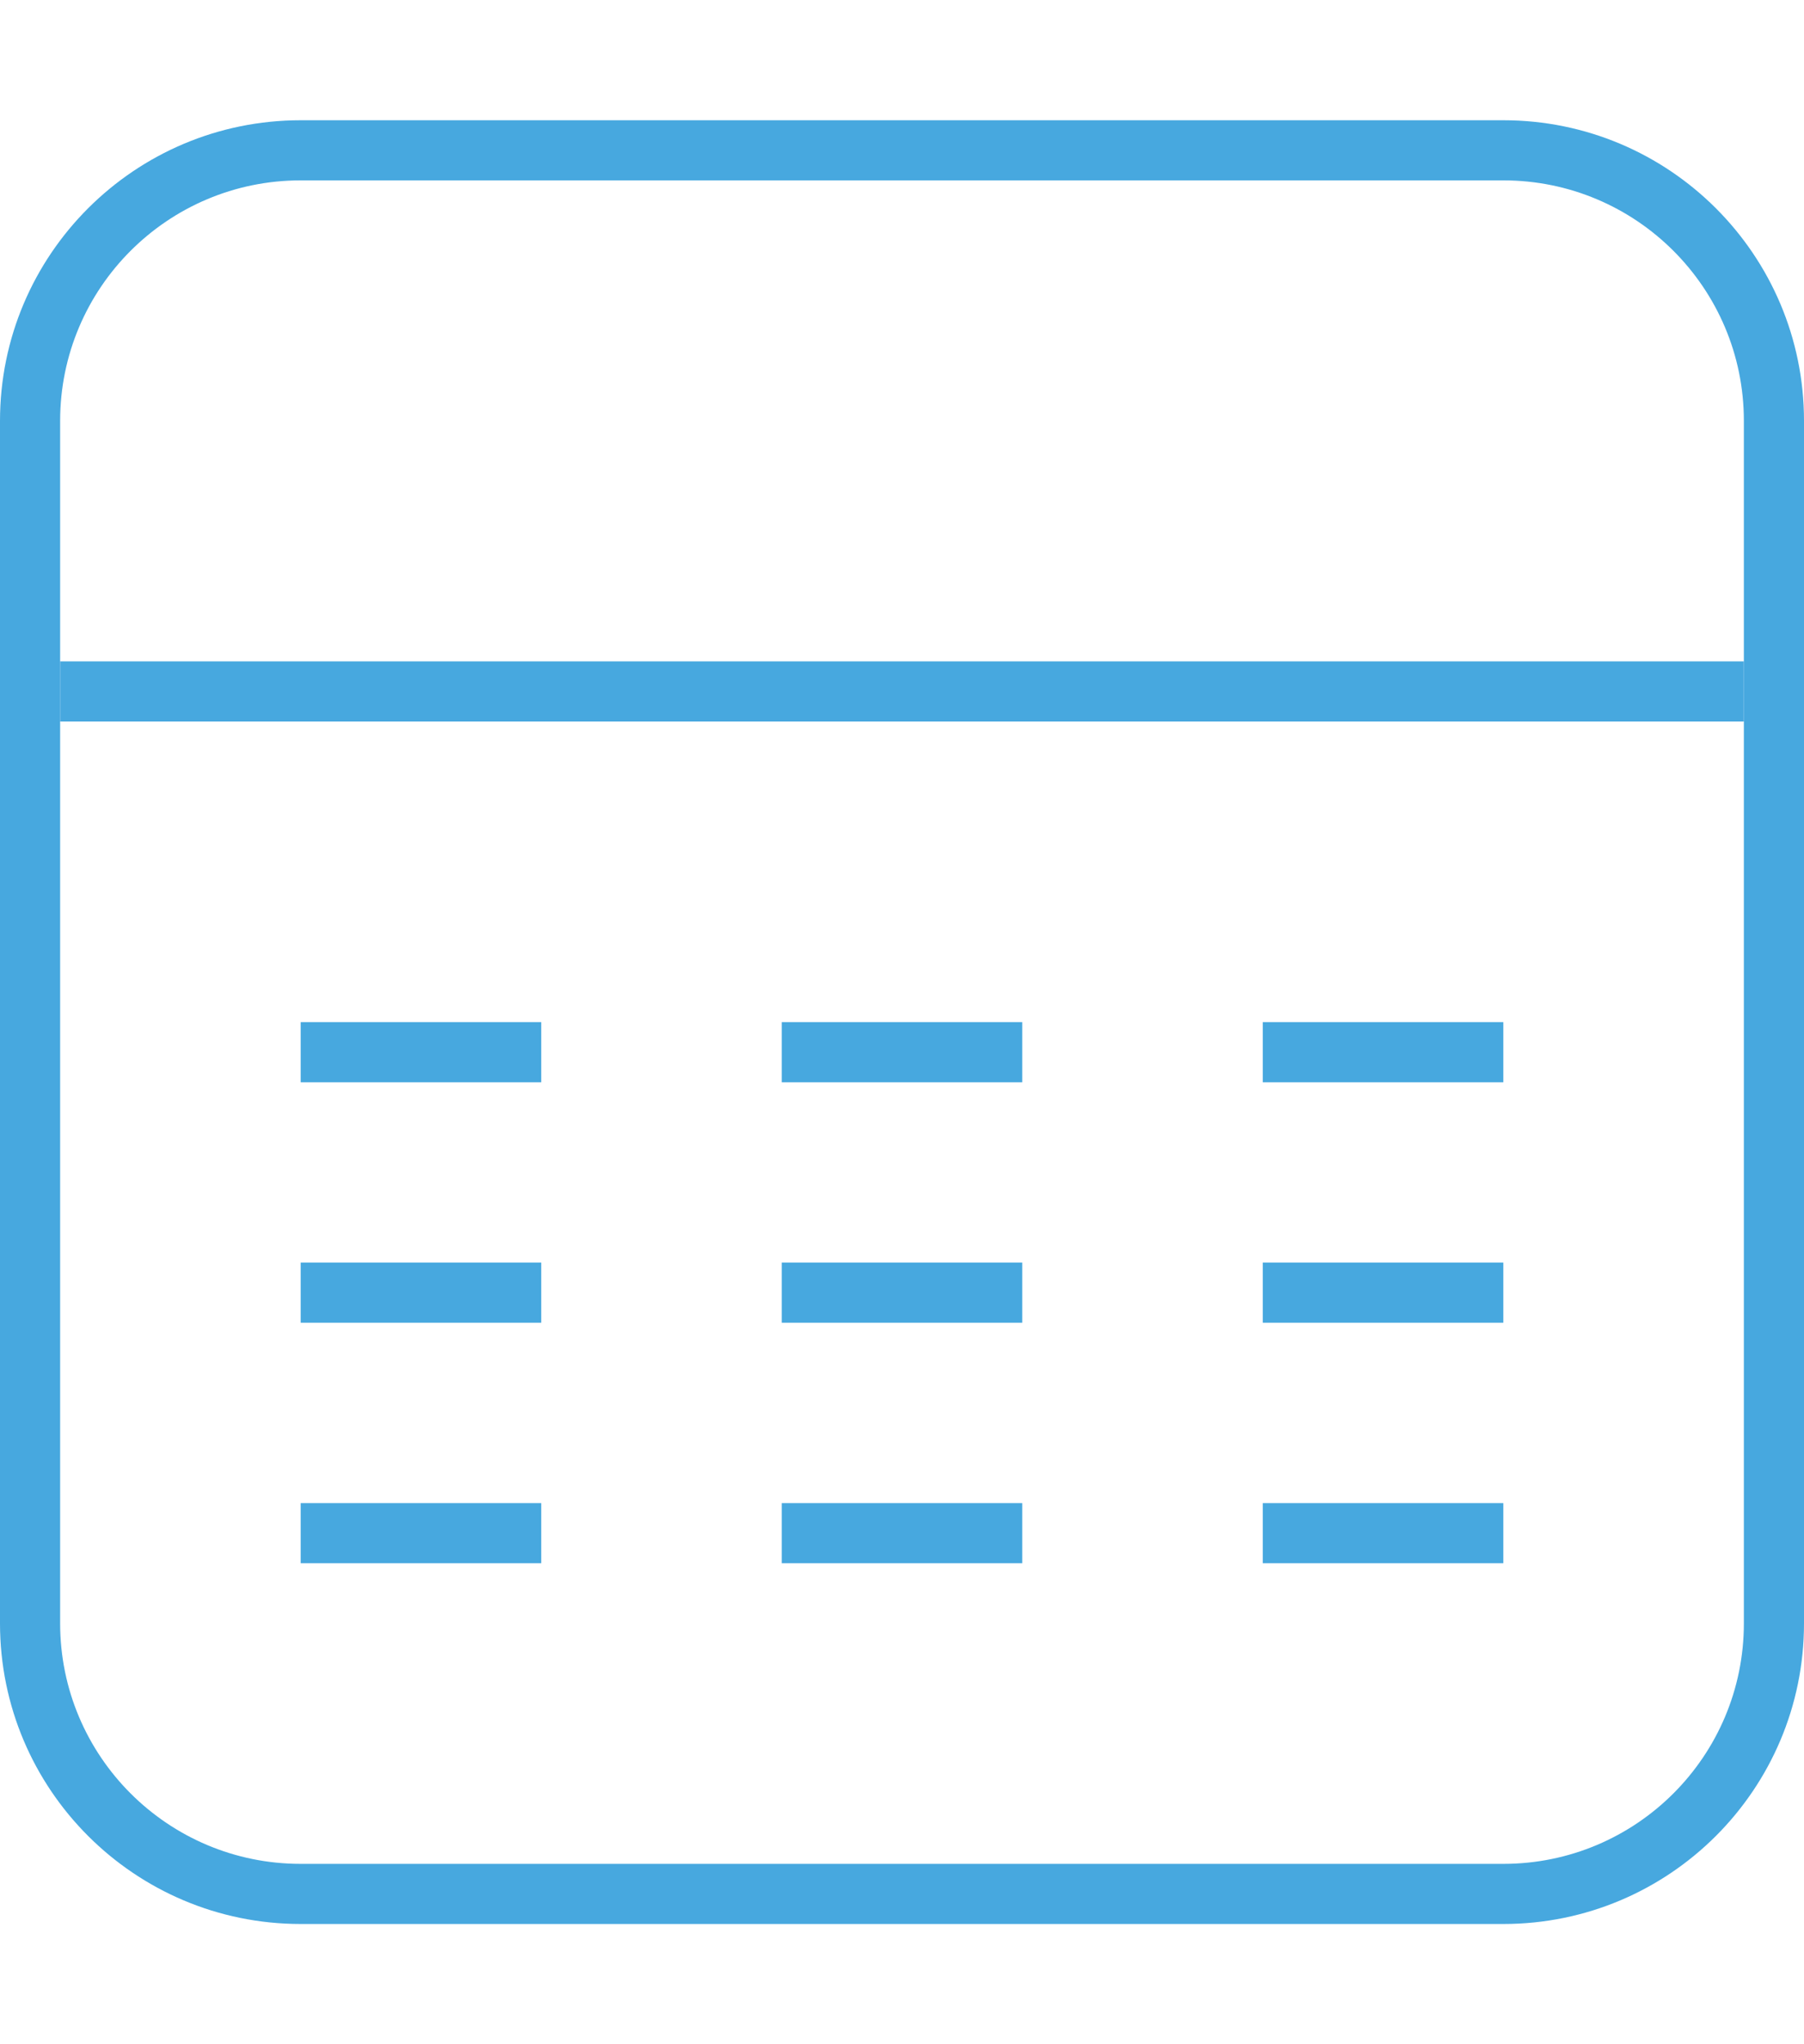
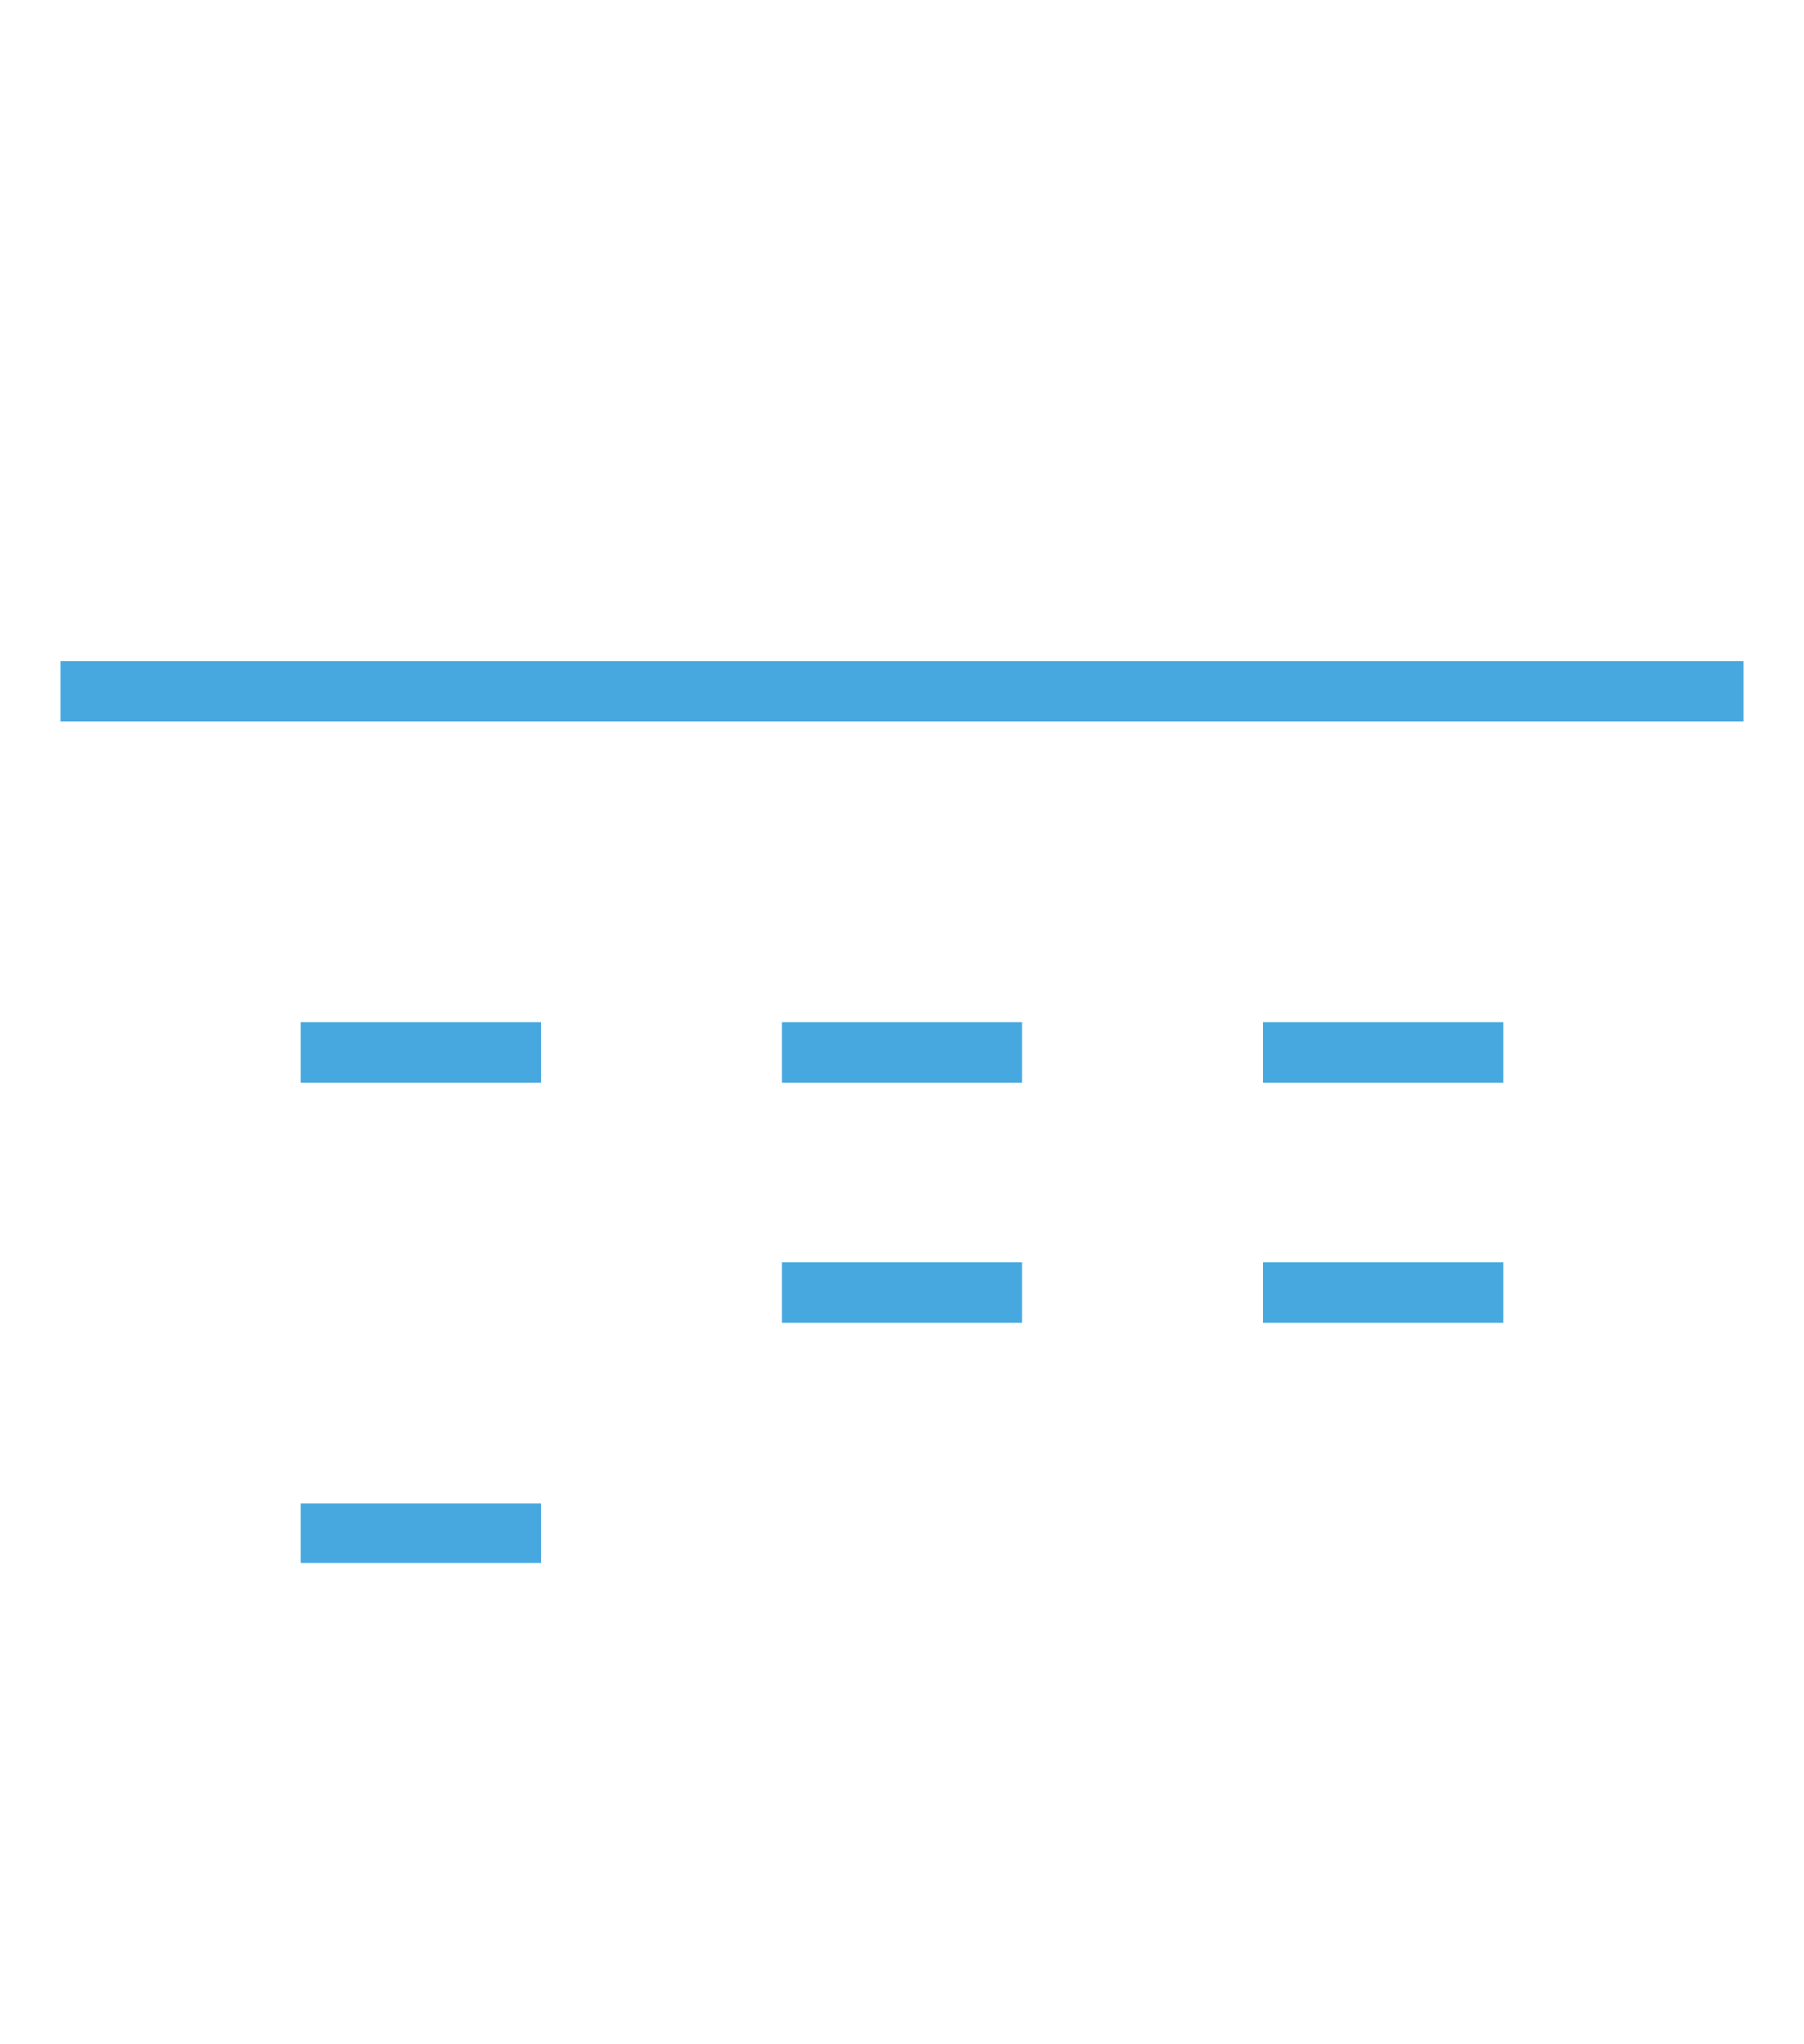
<svg xmlns="http://www.w3.org/2000/svg" width="30" height="34" viewBox="0 0 30 34" fill="none">
-   <path fill-rule="evenodd" clip-rule="evenodd" d="M25 3H5C2.791 3 1 4.791 1 7V27C1 29.209 2.791 31 5 31H25C27.209 31 29 29.209 29 27V7C29 4.791 27.209 3 25 3ZM5 2C2.239 2 0 4.239 0 7V27C0 29.761 2.239 32 5 32H25C27.761 32 30 29.761 30 27V7C30 4.239 27.761 2 25 2H5Z" fill="#47A8DF" />
  <path fill-rule="evenodd" clip-rule="evenodd" d="M29 12H1V11H29V12Z" fill="#47A8DF" />
  <path fill-rule="evenodd" clip-rule="evenodd" d="M9 18H5V17H9V18Z" fill="#47A8DF" />
  <path fill-rule="evenodd" clip-rule="evenodd" d="M17 18H13V17H17V18Z" fill="#47A8DF" />
  <path fill-rule="evenodd" clip-rule="evenodd" d="M25 18H21V17H25V18Z" fill="#47A8DF" />
-   <path fill-rule="evenodd" clip-rule="evenodd" d="M9 22H5V21H9V22Z" fill="#47A8DF" />
  <path fill-rule="evenodd" clip-rule="evenodd" d="M17 22H13V21H17V22Z" fill="#47A8DF" />
  <path fill-rule="evenodd" clip-rule="evenodd" d="M25 22H21V21H25V22Z" fill="#47A8DF" />
  <path fill-rule="evenodd" clip-rule="evenodd" d="M9 26H5V25H9V26Z" fill="#47A8DF" />
-   <path fill-rule="evenodd" clip-rule="evenodd" d="M17 26H13V25H17V26Z" fill="#47A8DF" />
-   <path fill-rule="evenodd" clip-rule="evenodd" d="M25 26H21V25H25V26Z" fill="#47A8DF" />
</svg>